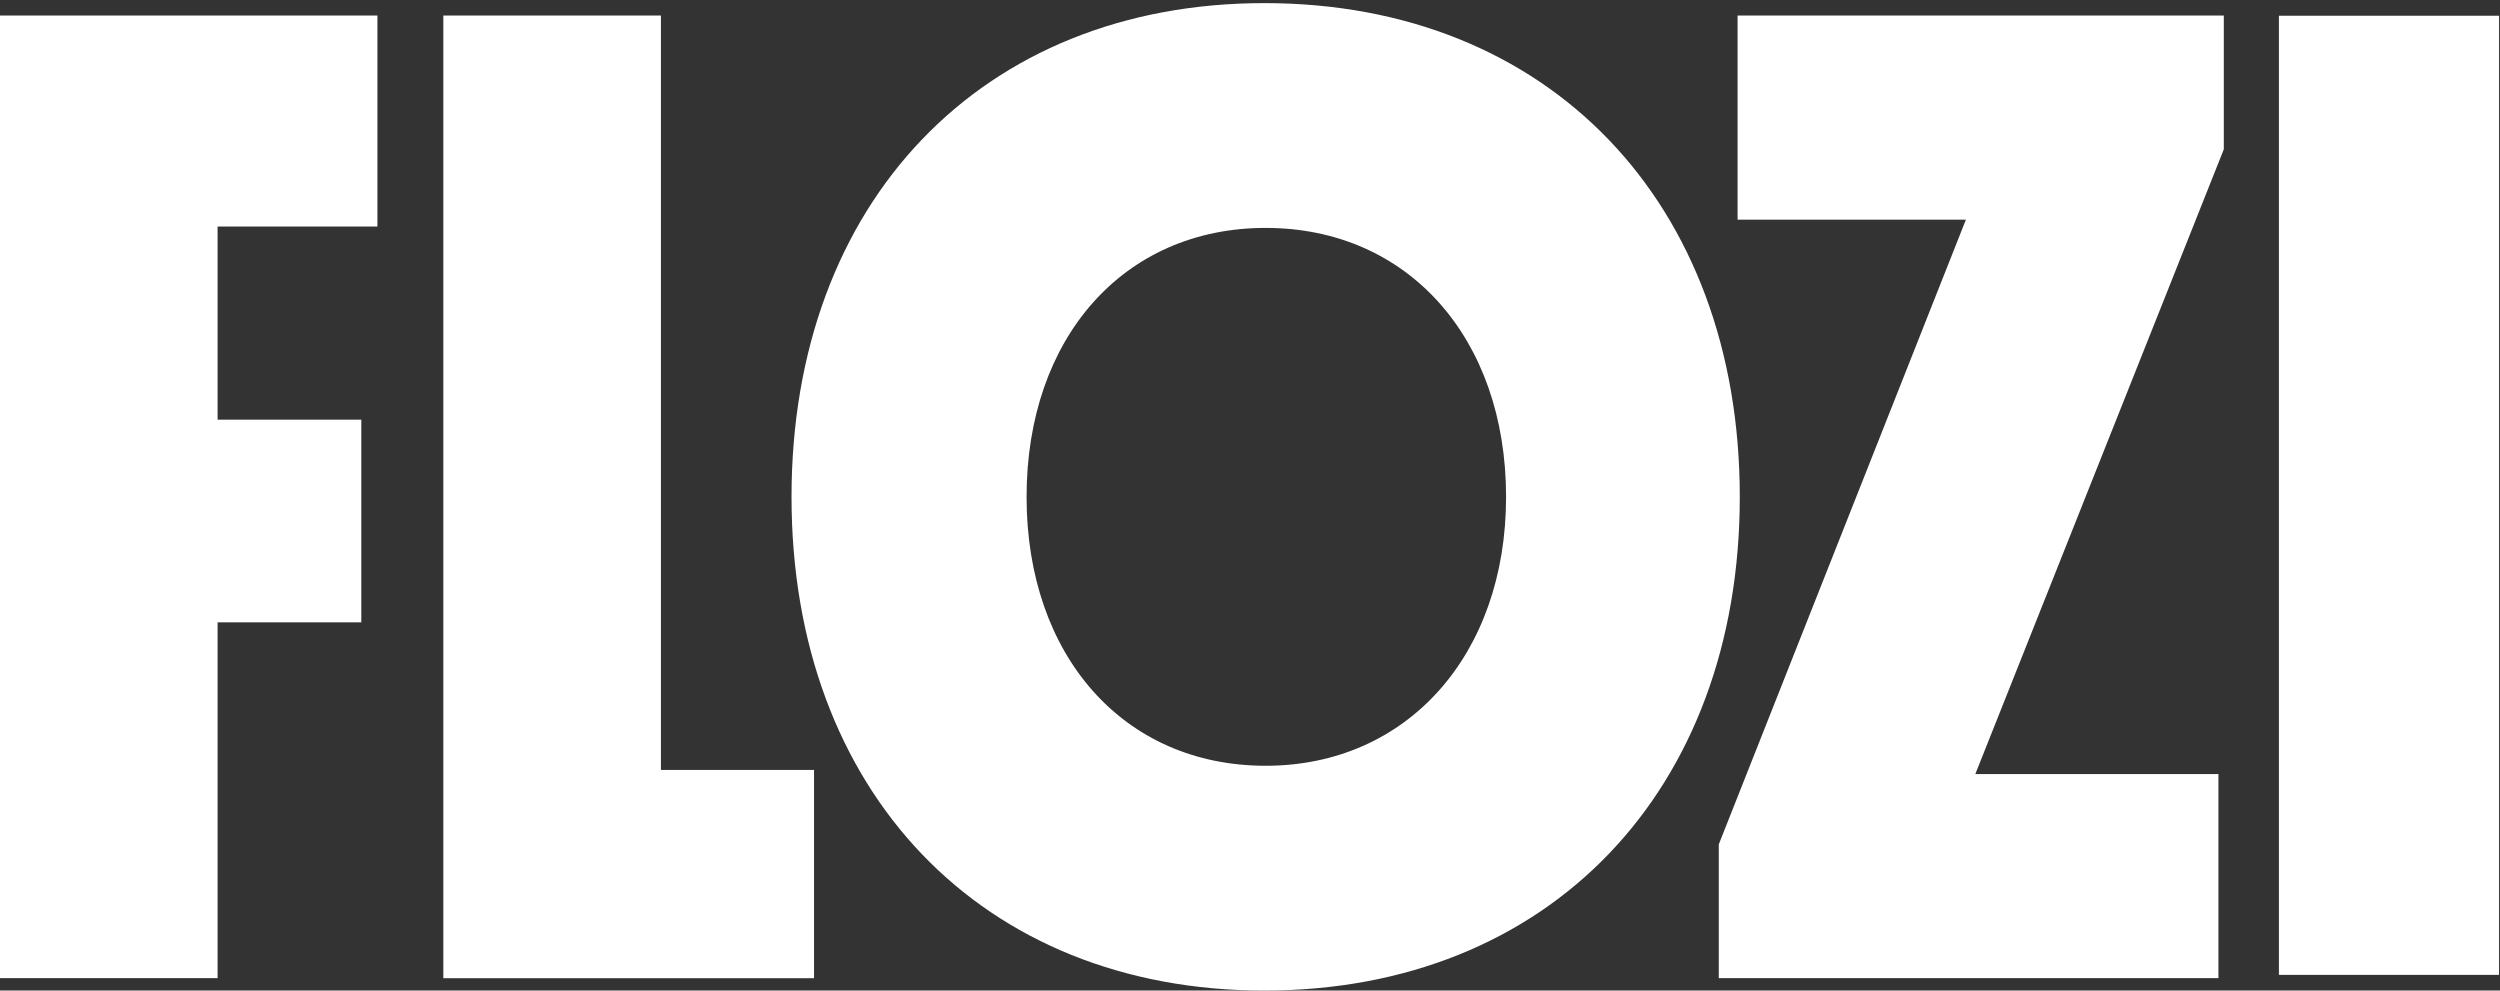
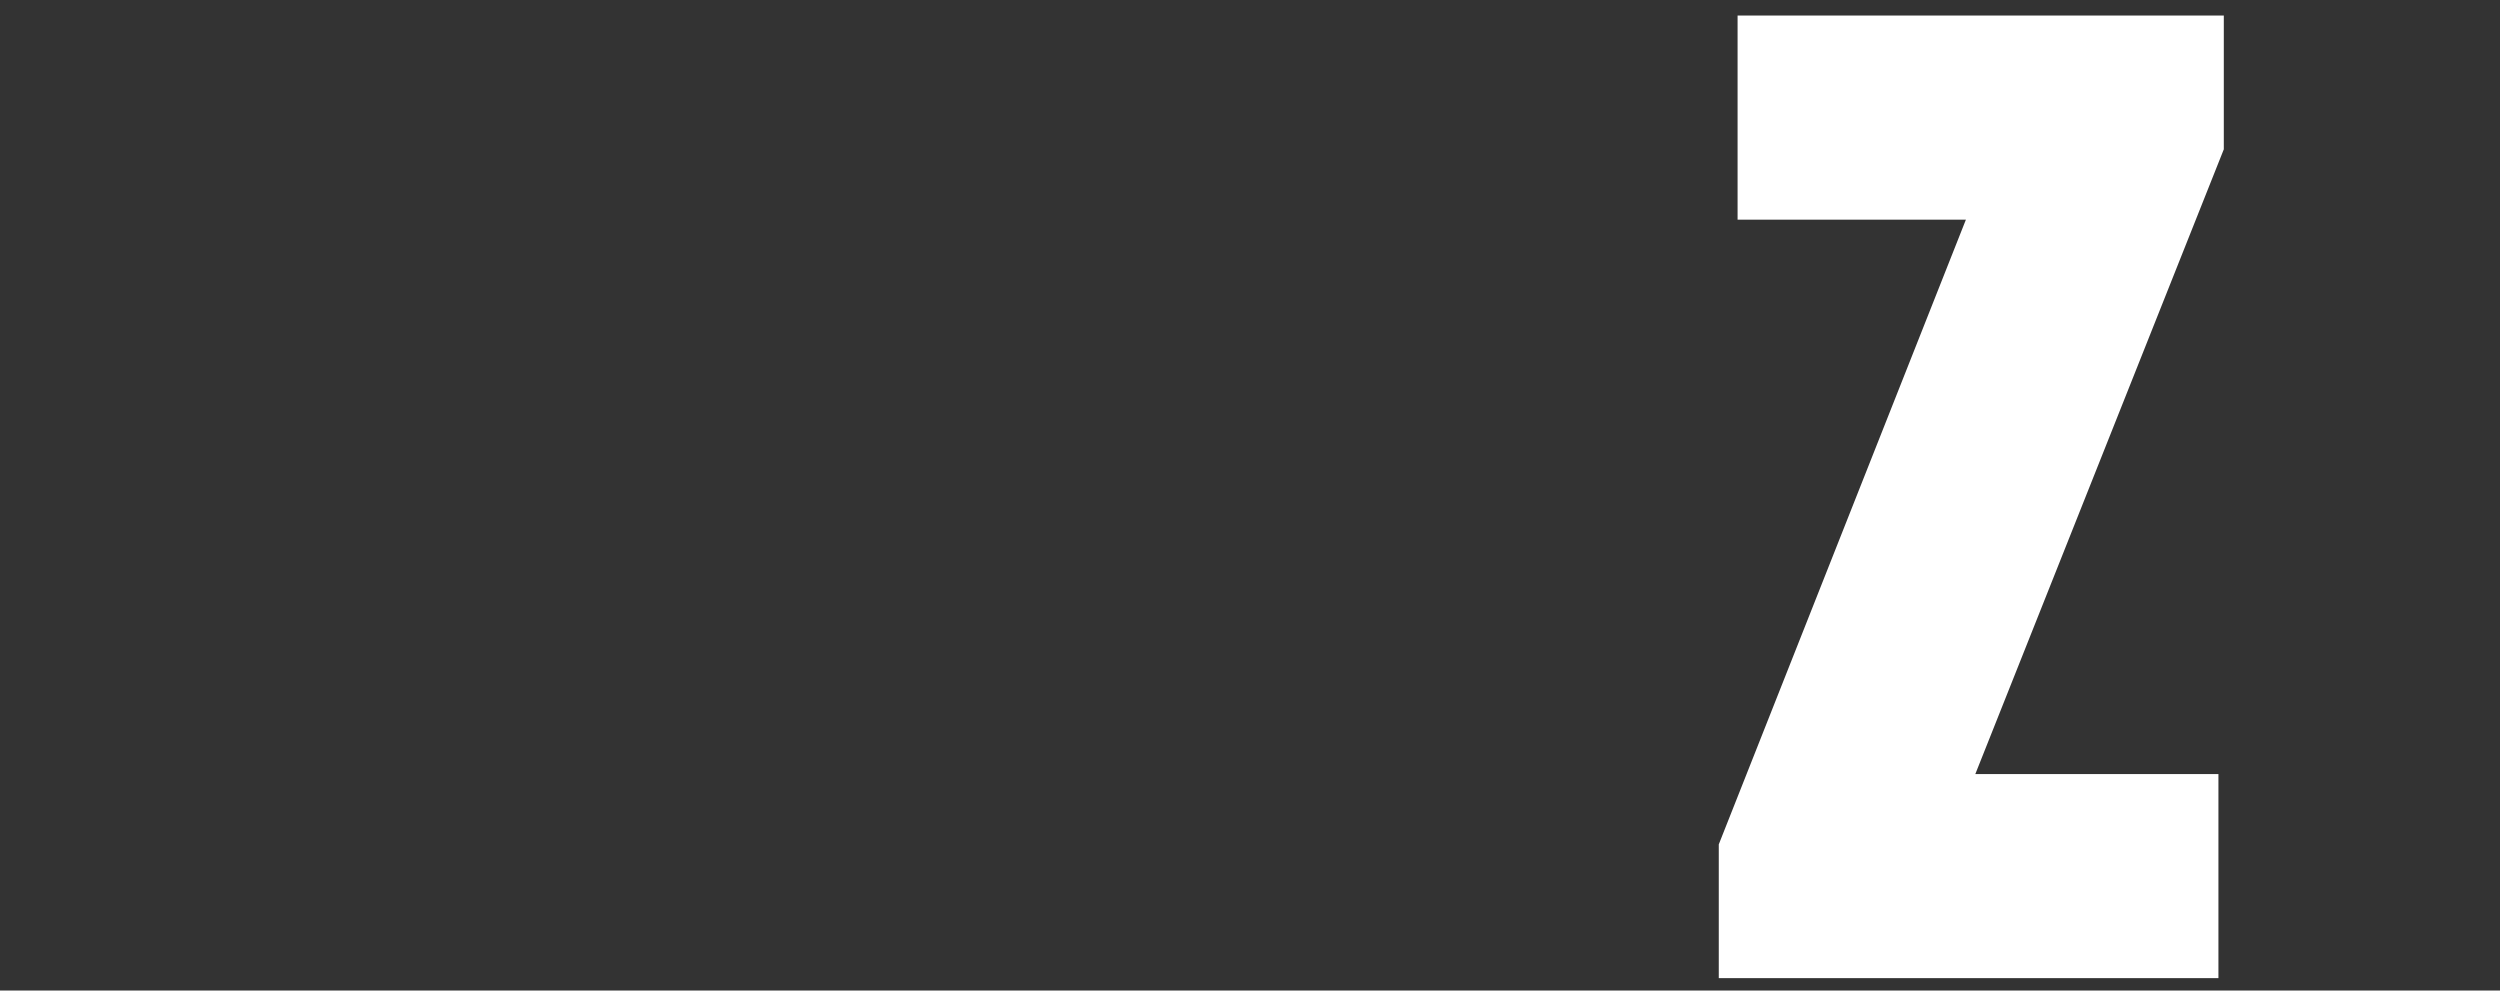
<svg xmlns="http://www.w3.org/2000/svg" width="159" height="63" fill="none">
  <rect width="100%" height="100%" fill="#333333" stroke="none" />
  <path fill="#fff" d="M109.314 62.21v-8.507l15.718-39.734H110.51V.988h30.924v8.508L125.63 49.23h15.462v12.98h-31.778Z" />
-   <path fill="#fff" d="M80.41 63c-17.938 0-30.069-12.63-30.069-31.4 0-18.771 12.13-31.402 30.07-31.402 18.11 0 30.239 12.718 30.239 31.401S98.52 63 80.41 63ZM65.29 31.6c0 10.086 6.15 17.103 15.206 17.103 8.97 0 15.29-7.017 15.29-17.104s-6.235-17.104-15.29-17.104S65.29 21.512 65.29 31.6ZM28.196 62.21V.989h13.839v47.978h9.738v13.245H28.196ZM0 62.21V.989h24.004v13.42H13.839v12.28h9.14V39.58h-9.14v22.63H0ZM144.939 1h14v61h-14z" />
</svg>